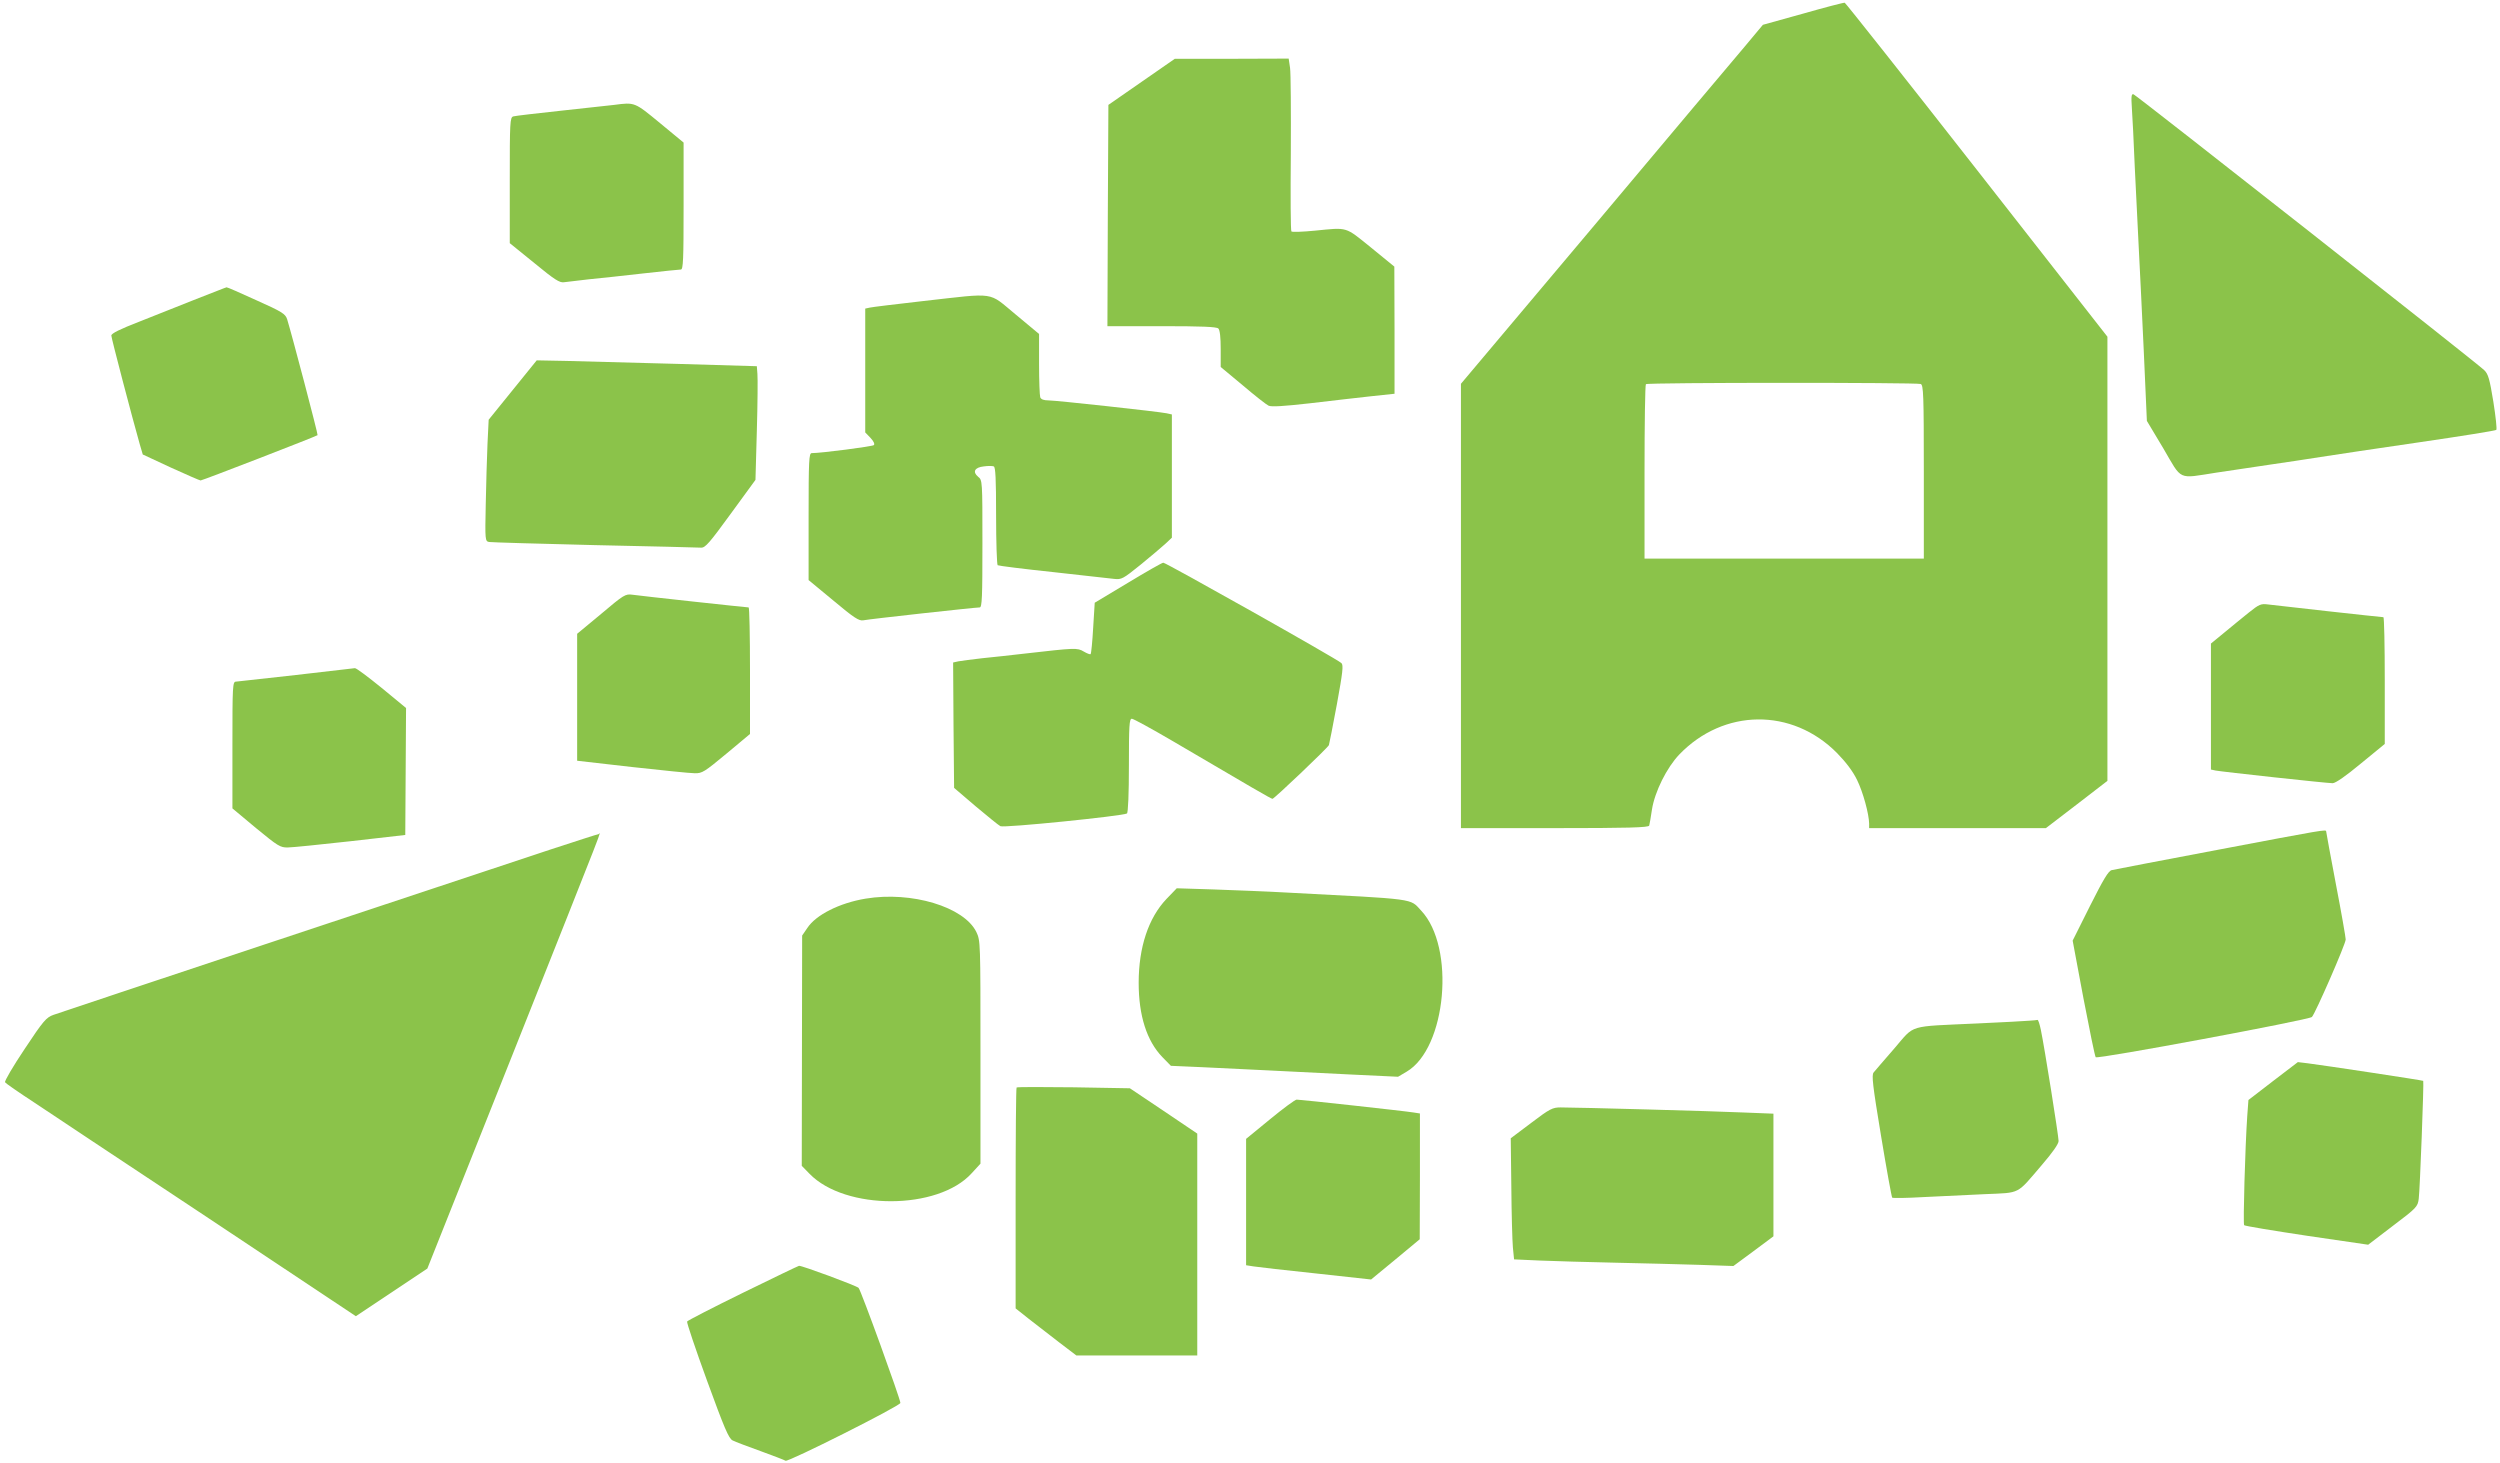
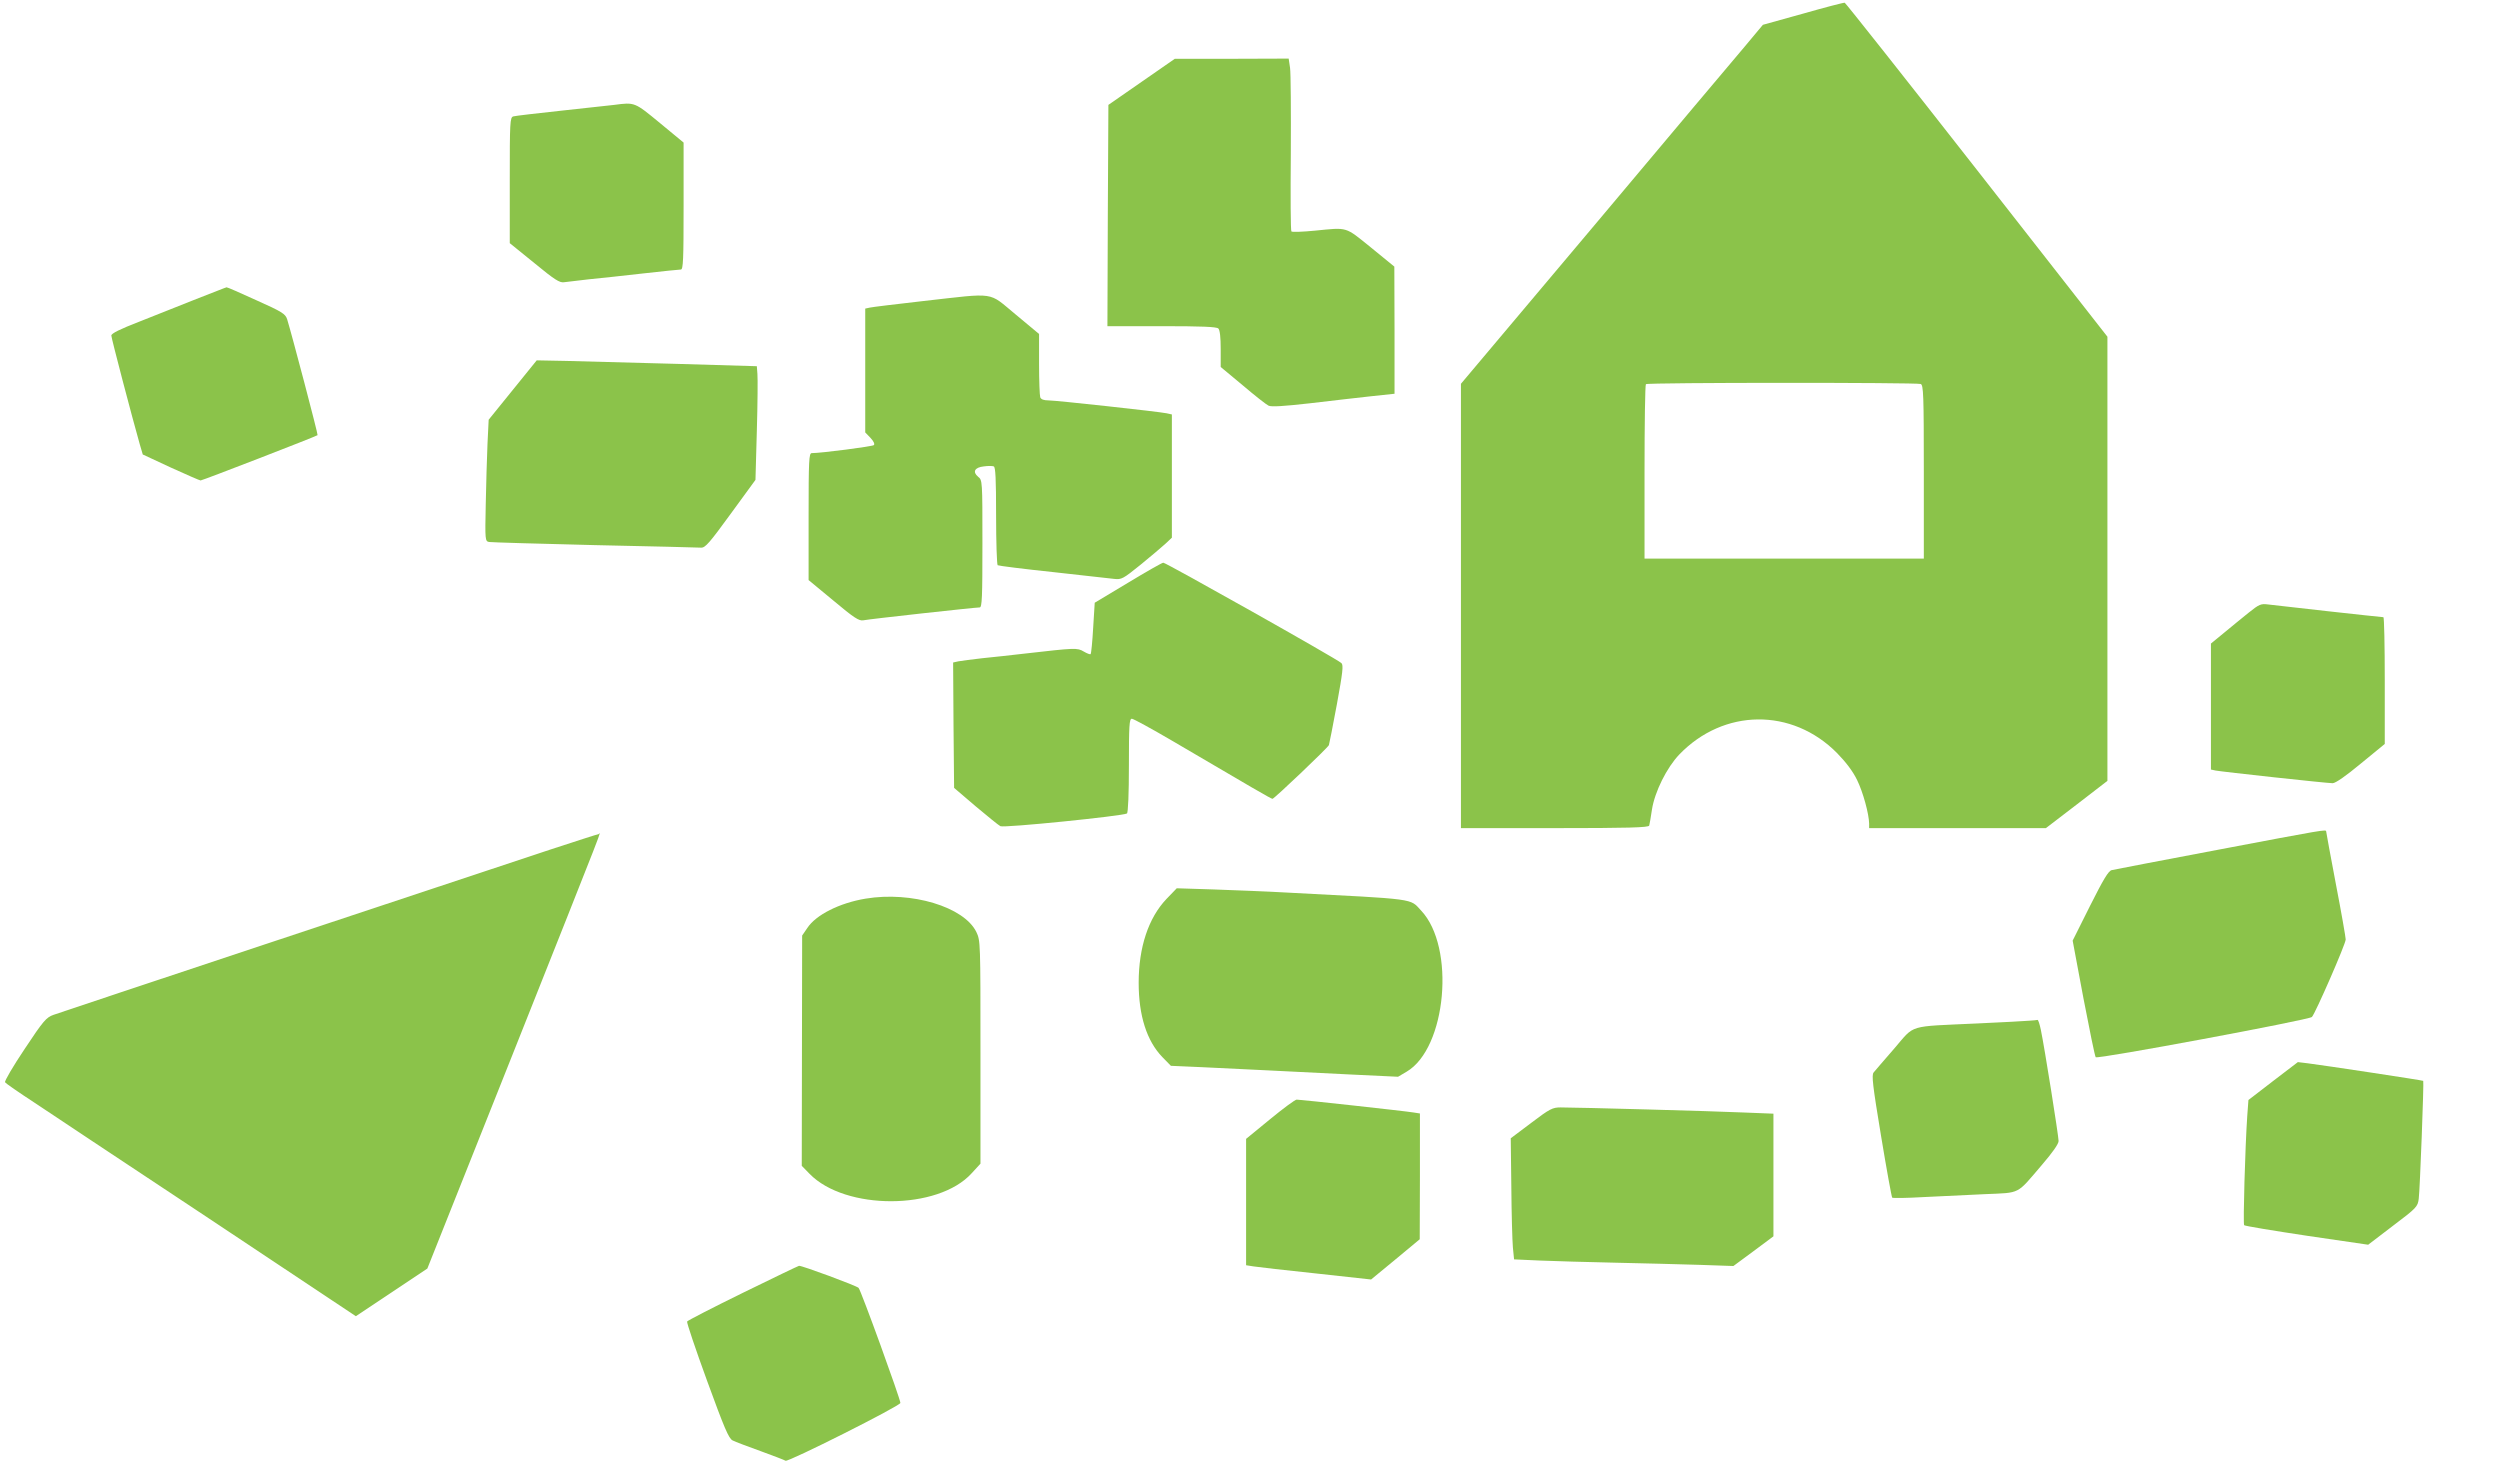
<svg xmlns="http://www.w3.org/2000/svg" version="1.0" width="1280pt" height="749pt" viewBox="0 0 1280 749" preserveAspectRatio="xMidYMid meet">
  <g transform="translate(0,749) scale(0.1,-0.1)" fill="#8bc34a" stroke="none">
    <path d="M9231 7420 l-205 -57 -91 -109 c-51 -60 -399 -473 -773 -919 l-682 -810 0 -1137 0 -1138 480 0 c376 0 481 3 484 13 2 6 8 43 14 82 14 91 76 215 140 282 227 236 577 240 807 8 46 -47 81 -93 103 -138 31 -63 61 -174 62 -224 l0 -23 453 0 452 0 158 121 157 121 0 1137 0 1137 -668 854 c-367 469 -672 854 -677 856 -6 1 -102 -24 -214 -56z m603 -1896 c14 -5 16 -54 16 -450 l0 -444 -715 0 -715 0 0 443 c0 244 3 447 7 450 8 9 1386 9 1407 1z" />
    <path d="M5845 7071 l-170 -118 -3 -567 -2 -566 278 0 c203 0 281 -3 290 -12 8 -8 12 -46 12 -105 l0 -92 113 -94 c61 -52 121 -99 132 -104 14 -7 77 -3 210 12 105 13 245 28 313 36 l122 13 0 325 -1 326 -120 98 c-134 108 -116 103 -287 86 -62 -6 -116 -8 -120 -4 -4 4 -5 183 -3 398 1 216 0 413 -4 440 l-7 47 -292 -1 -291 0 -170 -118z" />
-     <path d="M10915 6939 c3 -41 10 -177 15 -304 6 -126 15 -309 20 -405 5 -96 17 -337 26 -535 l16 -360 85 -142 c97 -166 71 -154 270 -123 71 10 191 29 268 40 77 11 196 29 265 40 69 11 298 45 510 76 212 31 388 59 391 63 4 3 -3 68 -15 144 -19 116 -26 142 -47 162 -34 34 -1779 1406 -1795 1412 -11 4 -13 -9 -9 -68z" />
    <path d="M3145 6953 c-16 -2 -136 -15 -265 -29 -129 -14 -243 -27 -252 -30 -17 -5 -18 -29 -18 -327 l0 -322 126 -102 c103 -85 130 -102 152 -98 15 2 72 9 127 15 55 5 180 19 278 30 98 11 185 20 193 20 12 0 14 51 14 325 l0 325 -121 100 c-130 107 -128 107 -234 93z" />
    <path d="M1005 5959 c-82 -33 -214 -85 -292 -116 -98 -38 -143 -60 -143 -71 0 -13 107 -421 146 -558 l15 -51 144 -67 c79 -36 148 -66 152 -66 9 0 593 226 599 232 3 4 -133 520 -156 594 -9 27 -26 38 -158 97 -81 37 -149 67 -152 66 -3 0 -72 -28 -155 -60z" />
    <path d="M4730 5949 c-140 -16 -265 -31 -277 -34 l-23 -5 0 -317 0 -317 27 -28 c16 -17 23 -32 17 -37 -8 -7 -269 -41 -318 -41 -14 0 -16 -35 -16 -325 l0 -325 127 -105 c105 -88 131 -105 153 -101 27 6 572 66 596 66 12 0 14 52 14 326 0 322 0 326 -22 343 -30 25 -18 48 29 53 21 3 44 3 51 0 9 -3 12 -63 12 -252 0 -137 4 -251 8 -254 5 -3 132 -19 283 -35 151 -17 292 -33 314 -35 37 -4 45 0 134 72 52 42 109 91 128 108 l33 31 0 316 0 315 -27 6 c-45 9 -566 66 -605 66 -23 0 -38 5 -42 16 -3 9 -6 85 -6 170 l0 154 -120 100 c-143 118 -95 111 -470 69z" />
    <path d="M2625 5493 l-123 -152 -6 -123 c-3 -68 -7 -207 -9 -311 -4 -183 -3 -188 17 -192 12 -2 255 -9 541 -16 286 -6 531 -12 545 -13 21 -1 44 26 151 173 l127 174 7 251 c4 138 5 269 3 291 l-3 40 -410 12 c-225 6 -479 13 -563 15 l-154 3 -123 -152z" />
    <path d="M5775 4506 l-170 -102 -8 -129 c-4 -71 -10 -131 -13 -134 -2 -3 -18 3 -35 13 -33 20 -45 19 -299 -10 -69 -8 -168 -19 -220 -24 -52 -6 -107 -13 -123 -16 l-27 -6 2 -321 3 -321 110 -94 c61 -51 117 -97 127 -102 16 -10 627 52 648 65 6 4 10 103 10 246 0 204 2 239 15 239 8 0 101 -51 207 -113 400 -235 506 -297 513 -297 9 0 283 261 289 275 2 7 21 101 41 210 30 164 34 200 23 210 -20 20 -900 515 -912 514 -6 0 -87 -46 -181 -103z" />
-     <path d="M3078 4347 l-123 -102 0 -325 0 -325 280 -32 c154 -17 299 -32 322 -32 38 -1 50 7 162 100 l121 101 0 324 c0 178 -3 324 -7 324 -11 0 -555 59 -595 65 -36 5 -44 0 -160 -98z" />
    <path d="M11513 4353 c-33 -26 -89 -73 -126 -103 l-67 -55 0 -322 0 -323 23 -5 c29 -6 570 -65 600 -65 15 0 68 37 145 101 l122 100 0 325 c0 178 -3 324 -7 324 -12 0 -543 59 -589 65 -38 5 -46 2 -101 -42z" />
-     <path d="M1515 4034 c-159 -18 -298 -33 -307 -34 -17 0 -18 -22 -18 -325 l0 -324 121 -101 c112 -92 124 -100 163 -99 22 0 167 15 321 32 l280 32 2 325 2 325 -125 103 c-69 56 -130 102 -137 101 -7 -1 -142 -16 -302 -35z" />
    <path d="M11355 3139 c-286 -54 -530 -101 -543 -104 -17 -4 -42 -46 -111 -183 l-89 -178 55 -294 c31 -162 59 -299 63 -303 9 -11 1091 191 1107 206 17 17 173 374 173 397 0 10 -22 137 -50 282 -27 144 -50 266 -50 271 0 11 -7 10 -555 -94z" />
    <path d="M2820 3141 c-535 -177 -2508 -833 -2546 -847 -37 -13 -52 -30 -148 -175 -59 -88 -104 -165 -100 -170 3 -6 70 -52 148 -103 77 -52 480 -319 895 -594 l753 -501 183 122 183 122 436 1095 c504 1268 450 1130 440 1129 -5 0 -115 -36 -244 -78z" />
    <path d="M5972 2887 c-92 -97 -142 -247 -142 -429 0 -169 42 -298 121 -380 l44 -45 160 -7 c88 -4 237 -11 330 -16 94 -5 283 -14 421 -21 l252 -12 44 26 c204 120 251 638 74 825 -59 63 -14 57 -686 92 -102 6 -270 12 -375 16 l-190 6 -53 -55z" />
    <path d="M4432 2889 c-133 -22 -255 -83 -299 -151 l-26 -38 -1 -590 -1 -589 40 -41 c183 -188 658 -187 830 3 l45 49 0 571 c0 562 0 571 -21 615 -63 129 -332 210 -567 171z" />
    <path d="M10390 2264 c-19 -2 -138 -8 -265 -14 -363 -17 -318 -3 -426 -128 -51 -59 -99 -114 -106 -123 -11 -13 -5 -66 38 -325 28 -170 54 -312 57 -316 4 -3 77 -2 162 3 85 4 226 11 314 15 184 8 159 -4 290 149 55 64 86 108 86 123 0 25 -72 479 -91 570 -6 28 -13 51 -17 50 -4 -1 -23 -3 -42 -4z" />
    <path d="M11638 1955 l-126 -97 -6 -81 c-11 -161 -22 -552 -16 -560 3 -4 148 -28 321 -54 l314 -46 127 97 c122 92 127 98 132 139 6 44 27 600 23 603 -3 3 -512 80 -592 90 l-50 6 -127 -97z" />
-     <path d="M5205 1922 c-3 -3 -5 -259 -5 -568 l0 -563 68 -54 c37 -29 107 -83 155 -120 l88 -67 310 0 309 0 0 568 0 568 -172 116 -173 116 -287 5 c-158 2 -290 2 -293 -1z" />
    <path d="M6502 1759 l-122 -100 0 -324 0 -323 38 -6 c20 -3 164 -20 319 -36 l283 -31 125 103 124 103 1 322 0 322 -32 5 c-40 7 -579 66 -599 66 -8 0 -69 -45 -137 -101z" />
    <path d="M7840 1741 l-105 -79 3 -248 c1 -137 5 -277 8 -311 l6 -61 132 -6 c72 -3 246 -8 386 -11 140 -3 334 -8 430 -11 l175 -6 103 76 102 76 0 314 0 314 -152 6 c-153 7 -853 26 -938 26 -41 0 -55 -7 -150 -79z" />
    <path d="M3804 871 c-155 -76 -283 -142 -286 -147 -3 -5 43 -141 102 -303 89 -244 111 -296 131 -306 13 -7 78 -31 144 -55 66 -24 123 -46 127 -49 11 -9 588 281 588 296 0 20 -202 577 -214 589 -10 11 -291 115 -305 113 -3 0 -132 -62 -287 -138z" />
  </g>
</svg>